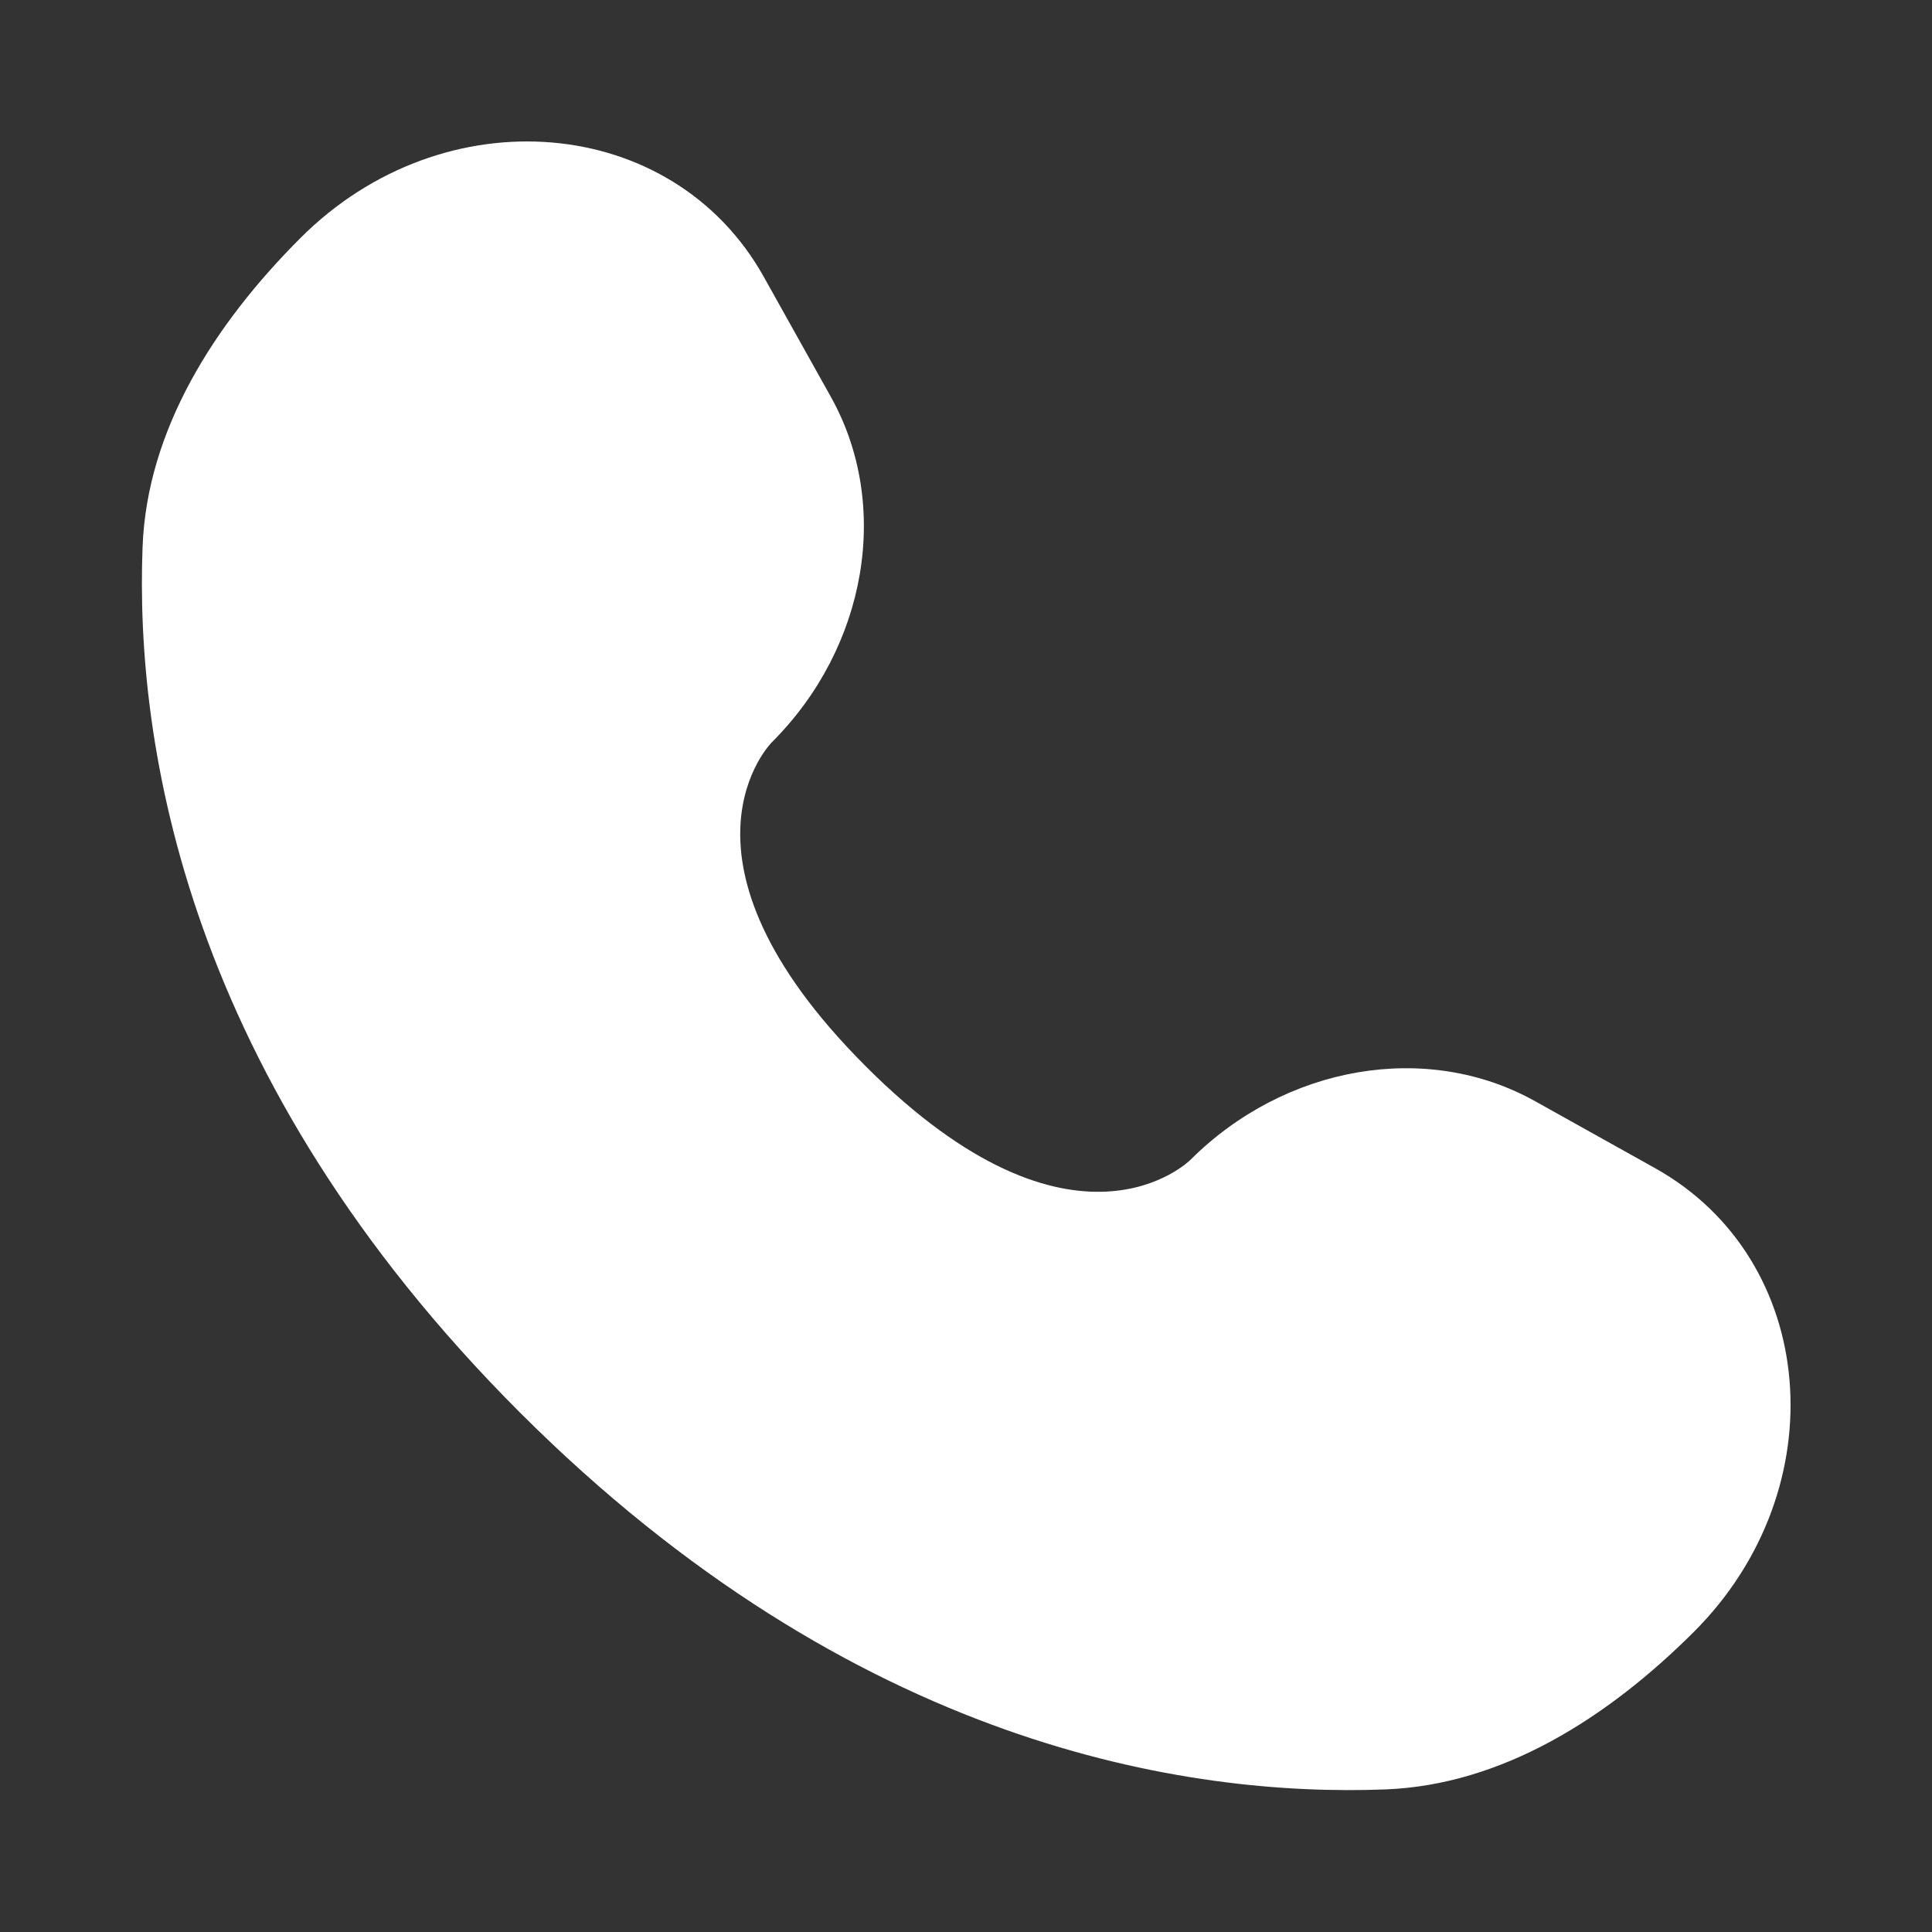
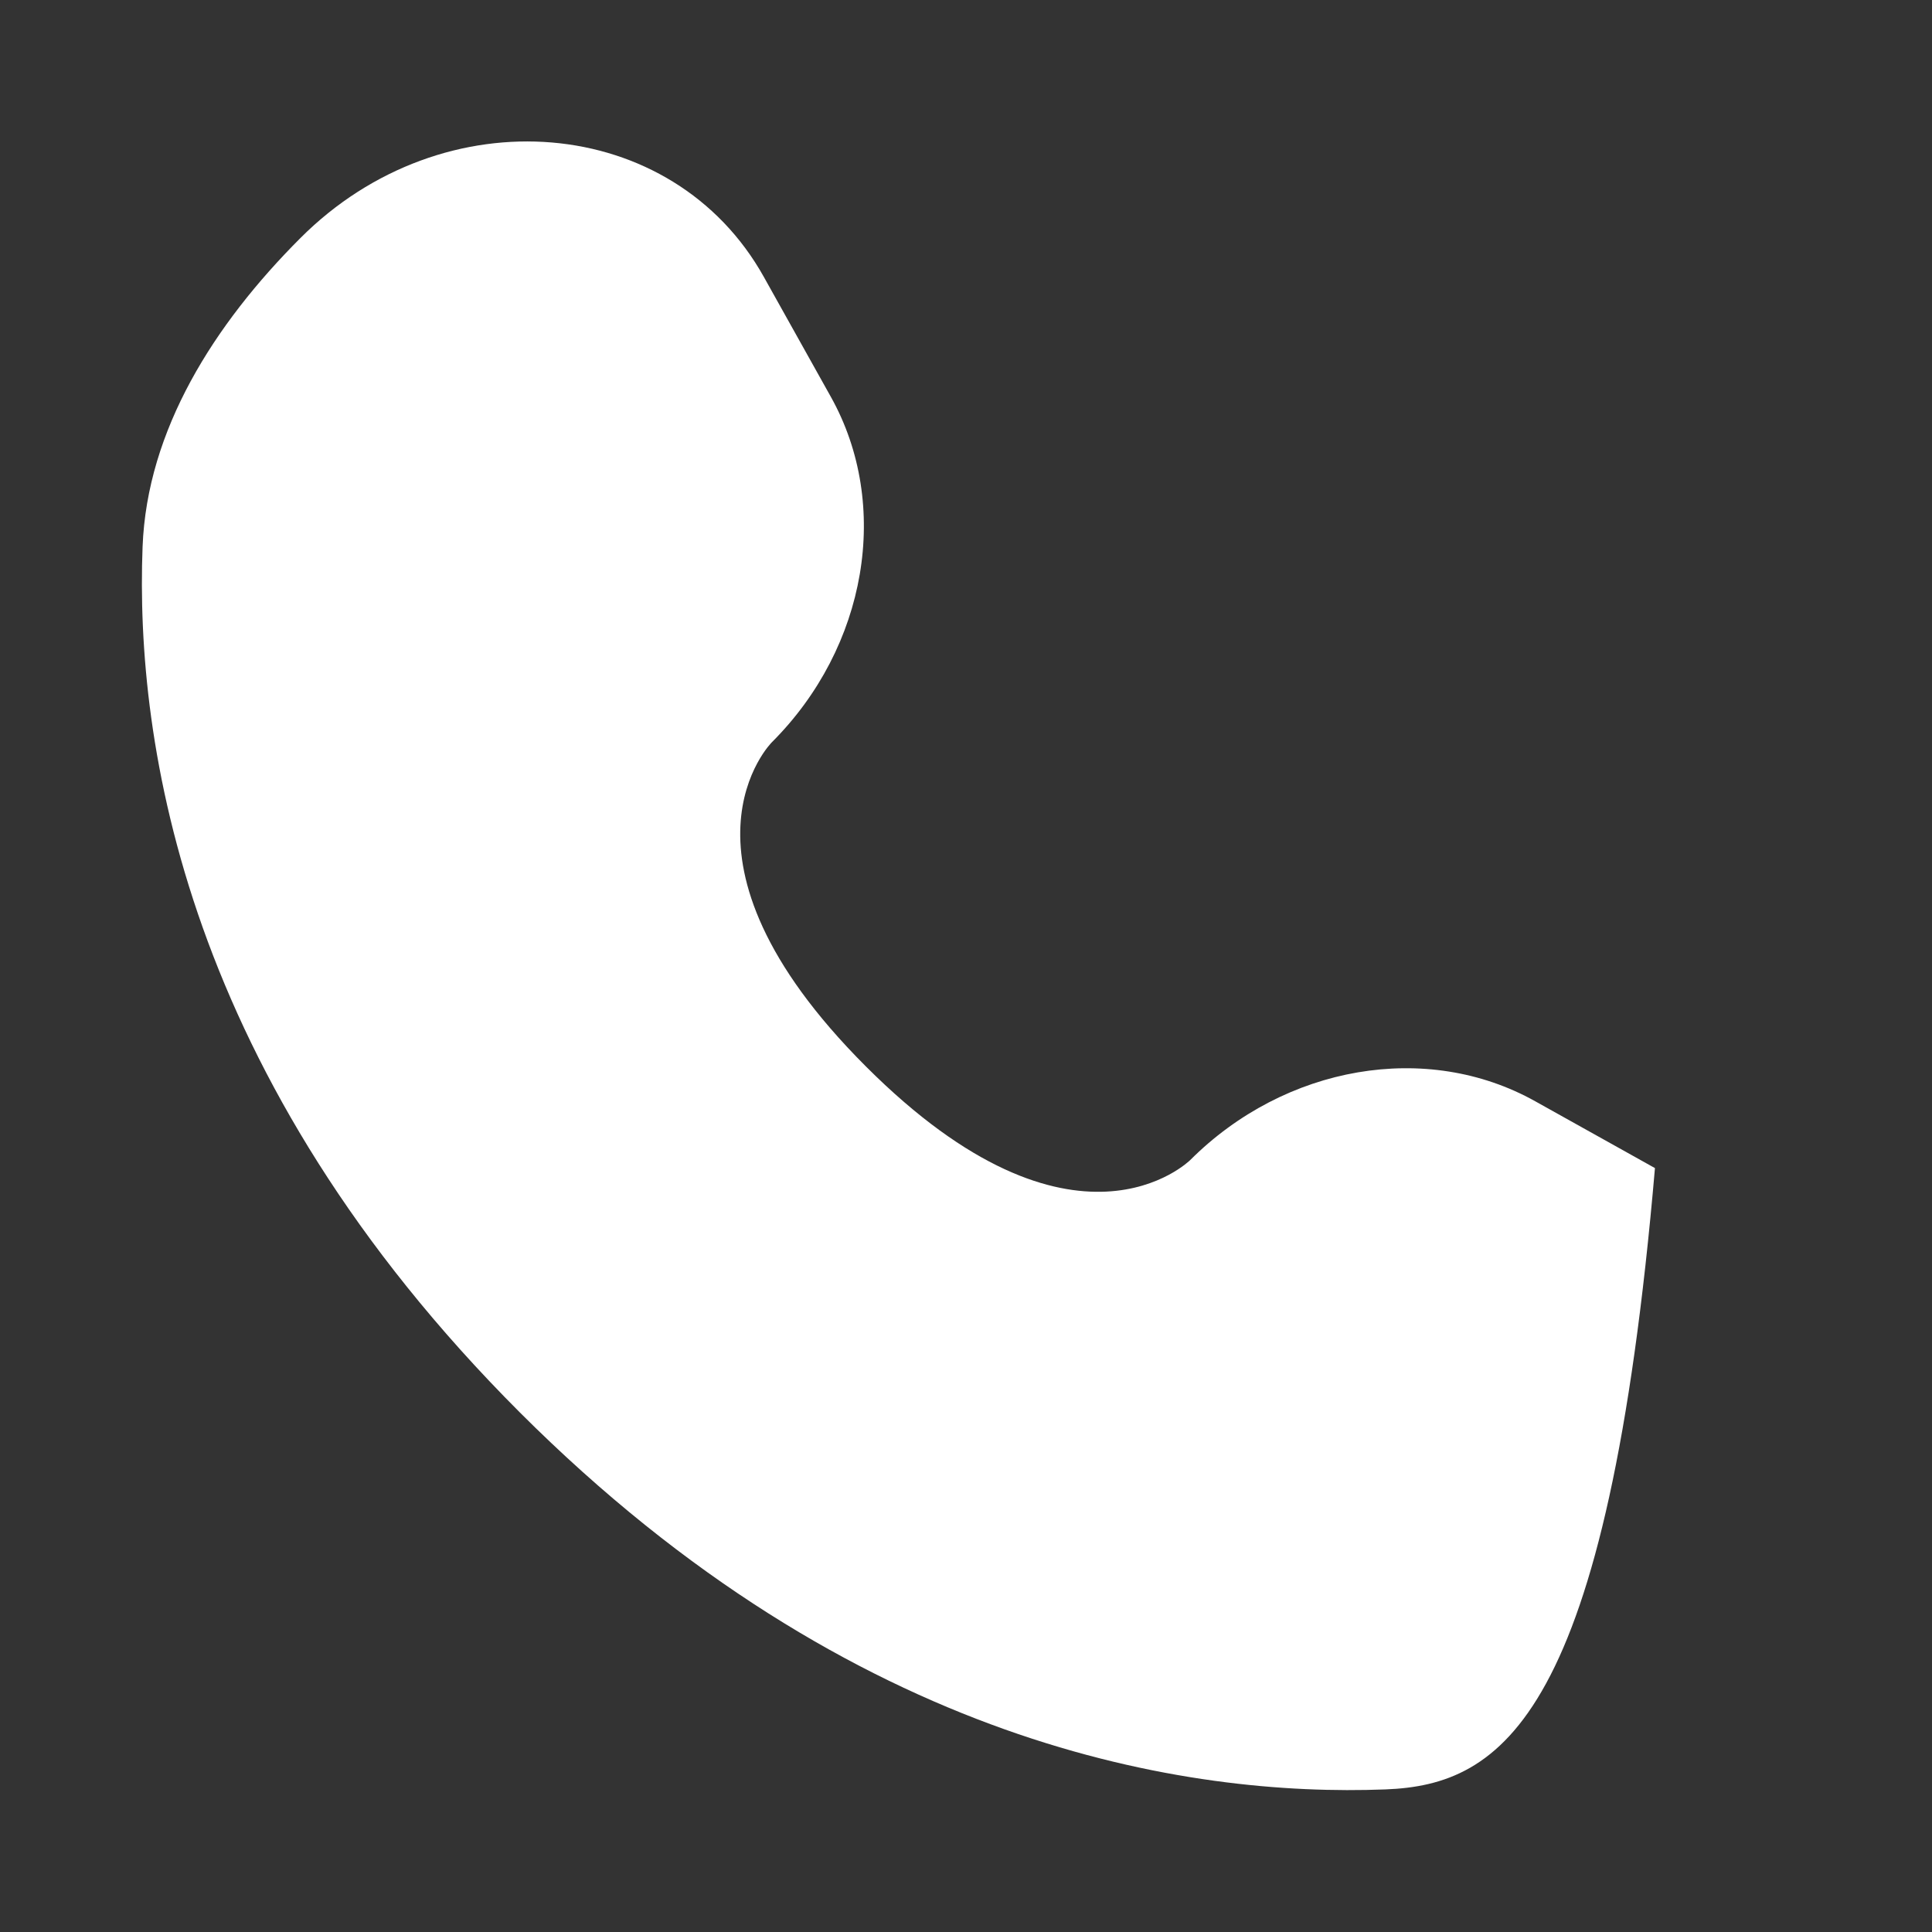
<svg xmlns="http://www.w3.org/2000/svg" width="10" height="10" viewBox="0 0 10 10" fill="none">
  <rect x="0" y="0" width="10" height="10" fill="#333333" stroke="none" />
-   <path d="M3.954 1.434L4.301 2.055C4.613 2.614 4.488 3.349 3.996 3.841C3.996 3.841 3.996 3.841 3.996 3.841C3.995 3.841 3.399 4.437 4.481 5.519C5.562 6.601 6.159 6.005 6.16 6.005C6.16 6.005 6.16 6.005 6.16 6.005C6.652 5.513 7.386 5.387 7.946 5.7L8.566 6.046C9.411 6.517 9.511 7.703 8.768 8.446C8.321 8.892 7.775 9.239 7.17 9.262C6.152 9.301 4.424 9.043 2.69 7.31C0.957 5.576 0.699 3.848 0.738 2.83C0.761 2.226 1.108 1.679 1.555 1.232C2.297 0.489 3.483 0.589 3.954 1.434Z" fill="white" />
+   <path d="M3.954 1.434L4.301 2.055C4.613 2.614 4.488 3.349 3.996 3.841C3.996 3.841 3.996 3.841 3.996 3.841C3.995 3.841 3.399 4.437 4.481 5.519C5.562 6.601 6.159 6.005 6.16 6.005C6.16 6.005 6.16 6.005 6.16 6.005C6.652 5.513 7.386 5.387 7.946 5.7L8.566 6.046C8.321 8.892 7.775 9.239 7.17 9.262C6.152 9.301 4.424 9.043 2.69 7.31C0.957 5.576 0.699 3.848 0.738 2.83C0.761 2.226 1.108 1.679 1.555 1.232C2.297 0.489 3.483 0.589 3.954 1.434Z" fill="white" />
</svg>